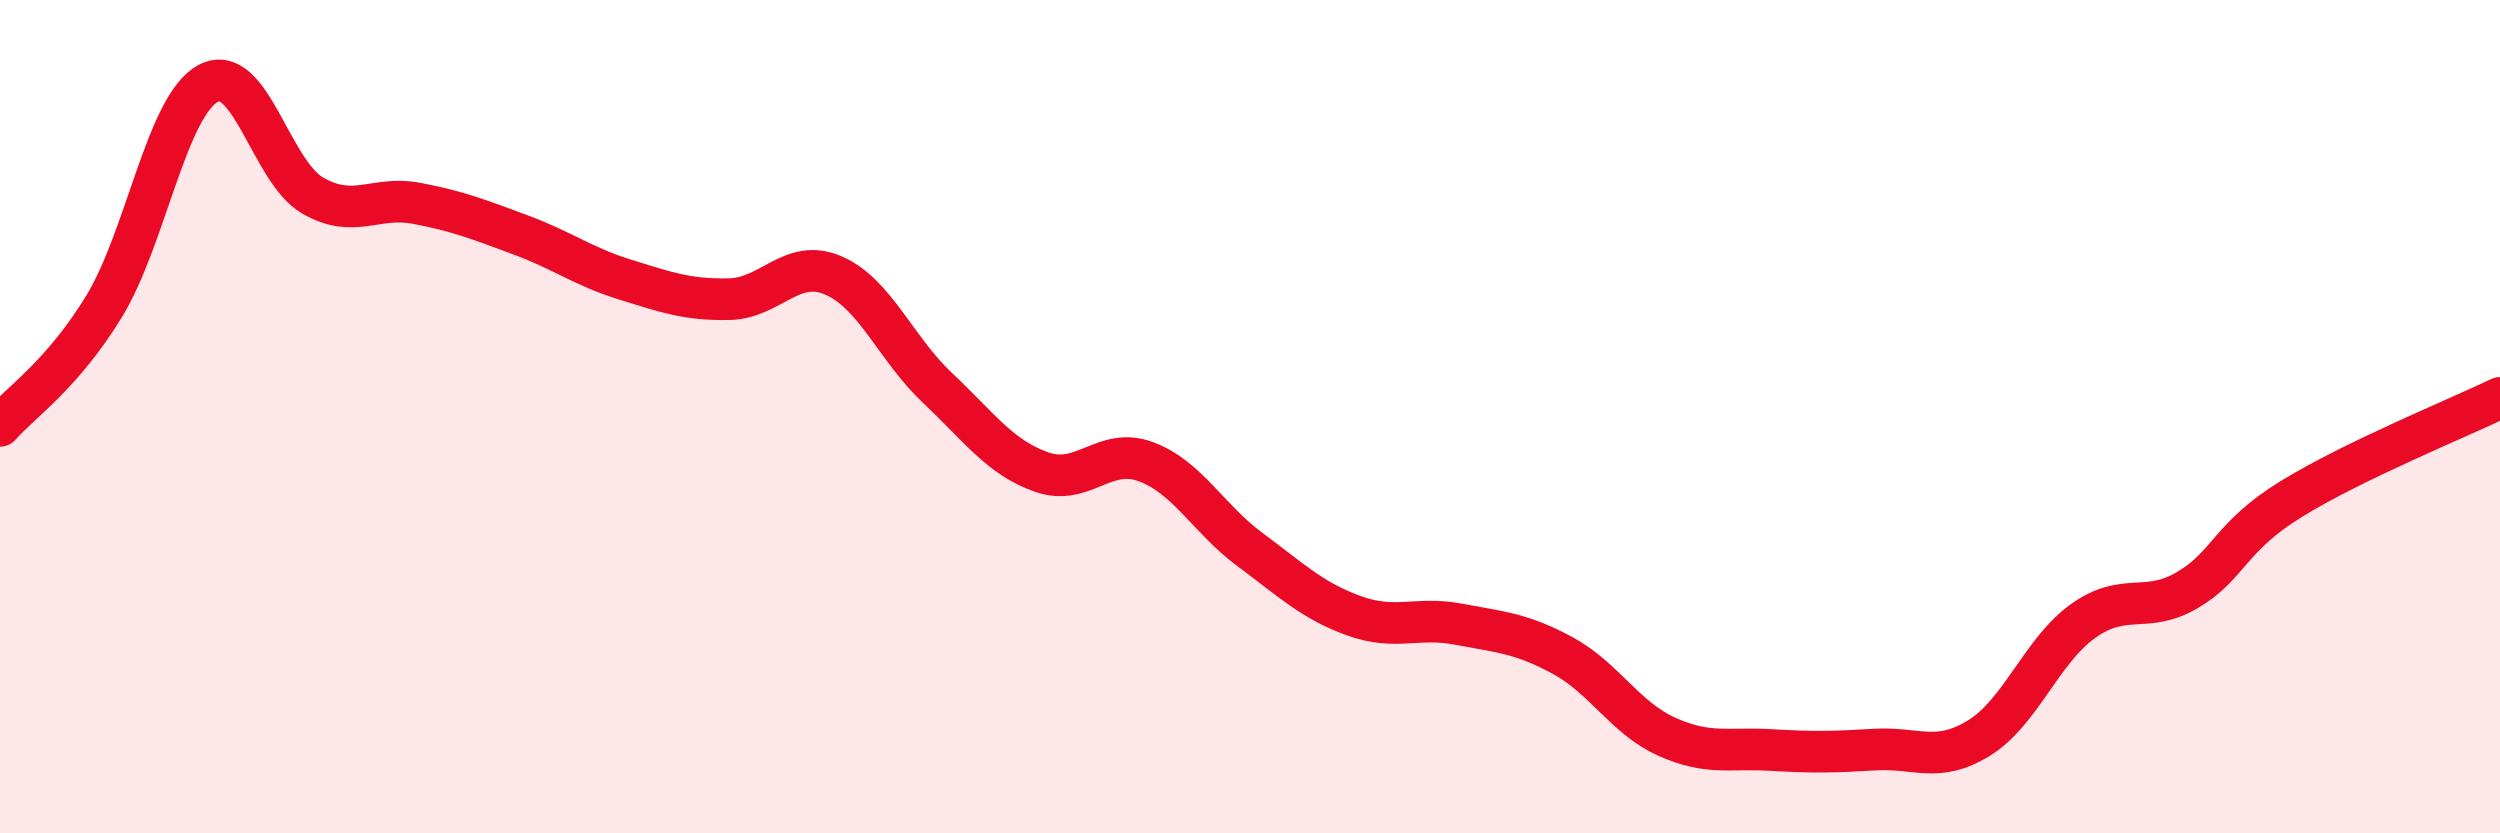
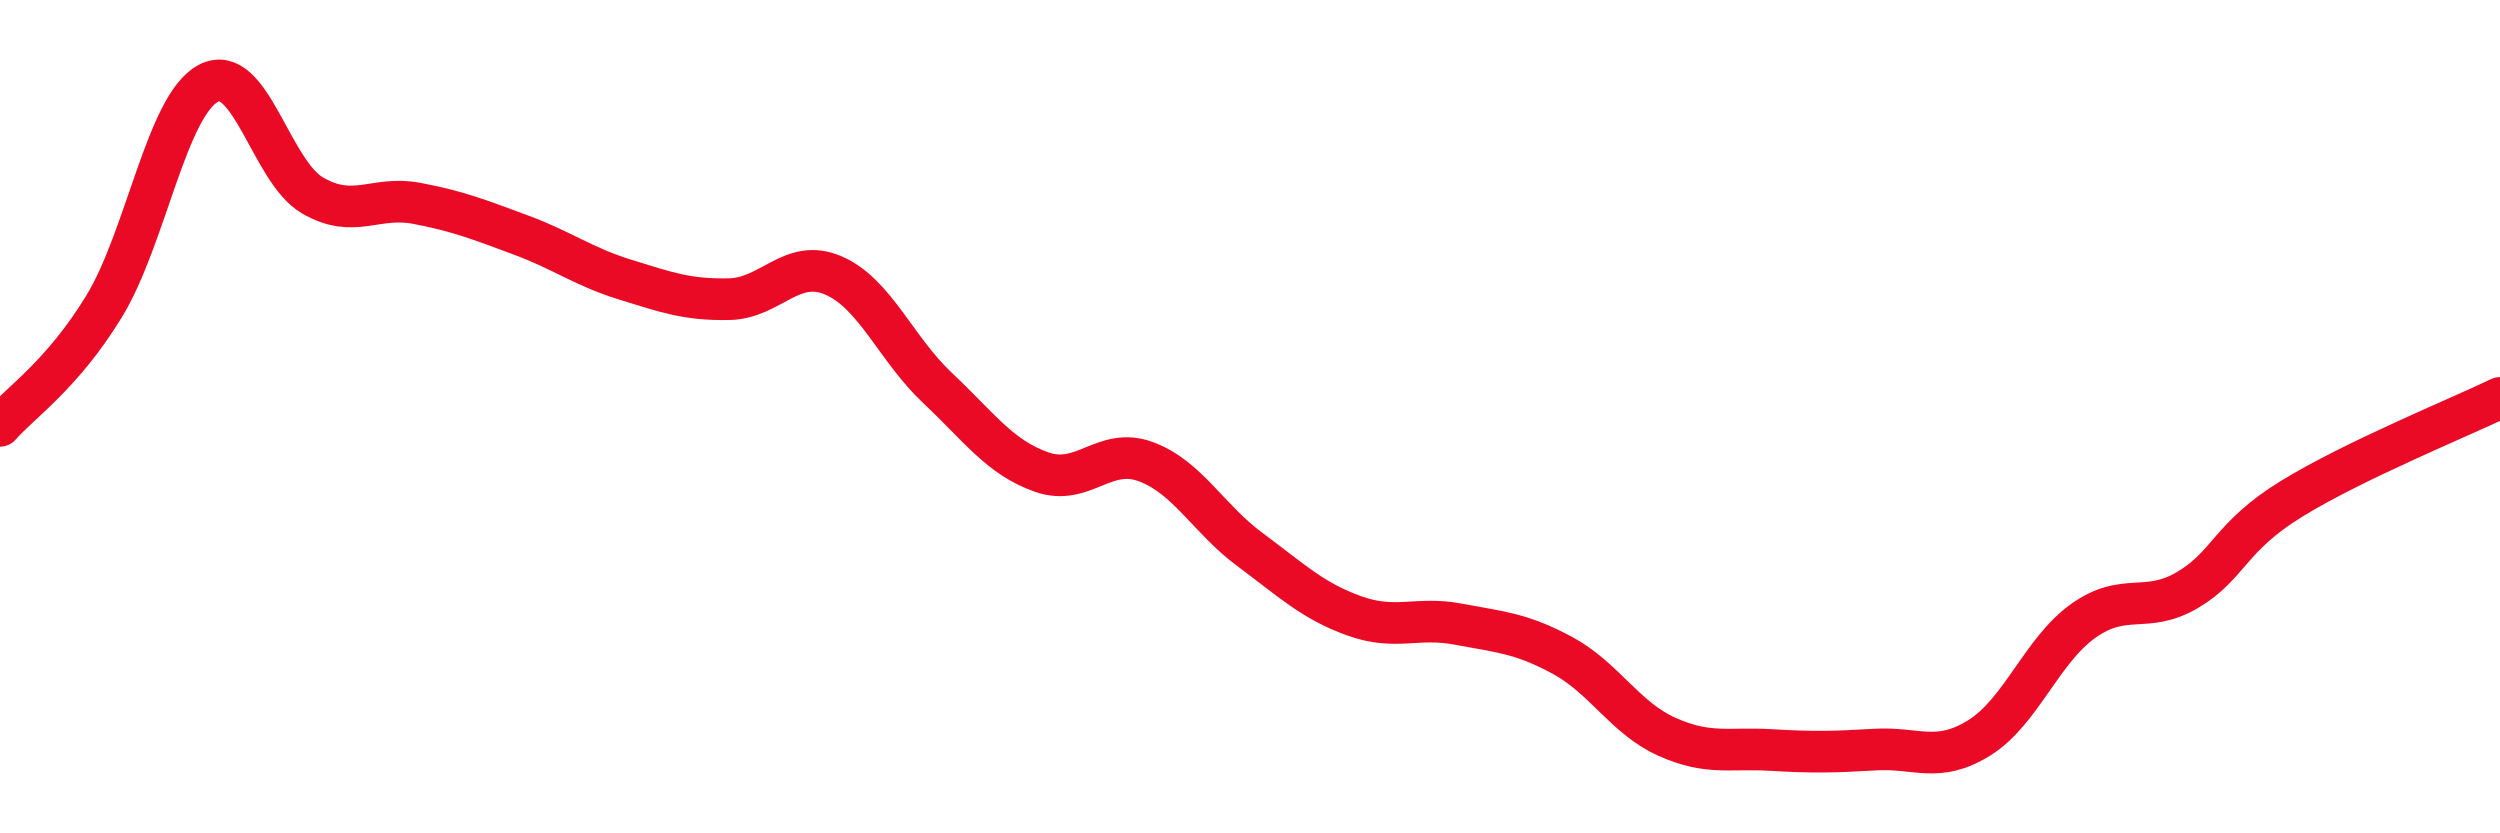
<svg xmlns="http://www.w3.org/2000/svg" width="60" height="20" viewBox="0 0 60 20">
-   <path d="M 0,10.22 C 0.5,9.65 1.5,8.99 2.5,7.35 C 3.5,5.71 4,2.53 5,2 C 6,1.47 6.5,4.11 7.5,4.69 C 8.5,5.27 9,4.69 10,4.88 C 11,5.07 11.5,5.27 12.5,5.64 C 13.5,6.01 14,6.4 15,6.71 C 16,7.02 16.5,7.2 17.5,7.18 C 18.5,7.16 19,6.18 20,6.61 C 21,7.04 21.5,8.37 22.5,9.31 C 23.5,10.25 24,10.98 25,11.33 C 26,11.68 26.5,10.71 27.5,11.08 C 28.5,11.45 29,12.45 30,13.19 C 31,13.93 31.5,14.42 32.5,14.78 C 33.5,15.14 34,14.79 35,14.98 C 36,15.17 36.5,15.19 37.5,15.73 C 38.5,16.27 39,17.23 40,17.68 C 41,18.13 41.5,17.94 42.5,18 C 43.5,18.06 44,18.05 45,17.99 C 46,17.93 46.5,18.33 47.5,17.71 C 48.5,17.09 49,15.61 50,14.9 C 51,14.19 51.5,14.75 52.5,14.16 C 53.5,13.57 53.5,12.89 55,11.97 C 56.5,11.05 59,10.03 60,9.55L60 20L0 20Z" fill="#EB0A25" opacity="0.1" stroke-linecap="round" stroke-linejoin="round" />
  <path d="M 0,10.22 C 0.5,9.65 1.5,8.99 2.5,7.35 C 3.5,5.71 4,2.53 5,2 C 6,1.47 6.5,4.11 7.5,4.69 C 8.5,5.27 9,4.69 10,4.88 C 11,5.07 11.5,5.27 12.5,5.64 C 13.5,6.01 14,6.4 15,6.71 C 16,7.02 16.5,7.2 17.5,7.18 C 18.5,7.16 19,6.18 20,6.61 C 21,7.04 21.5,8.37 22.5,9.31 C 23.5,10.25 24,10.98 25,11.33 C 26,11.68 26.5,10.71 27.5,11.08 C 28.5,11.45 29,12.45 30,13.19 C 31,13.93 31.5,14.42 32.5,14.78 C 33.5,15.14 34,14.79 35,14.98 C 36,15.17 36.5,15.19 37.5,15.73 C 38.5,16.27 39,17.23 40,17.68 C 41,18.13 41.5,17.94 42.5,18 C 43.5,18.06 44,18.05 45,17.99 C 46,17.93 46.5,18.33 47.5,17.71 C 48.5,17.09 49,15.61 50,14.9 C 51,14.19 51.5,14.75 52.5,14.16 C 53.5,13.57 53.5,12.89 55,11.97 C 56.5,11.05 59,10.03 60,9.55" stroke="#EB0A25" stroke-width="1" fill="none" stroke-linecap="round" stroke-linejoin="round" />
</svg>